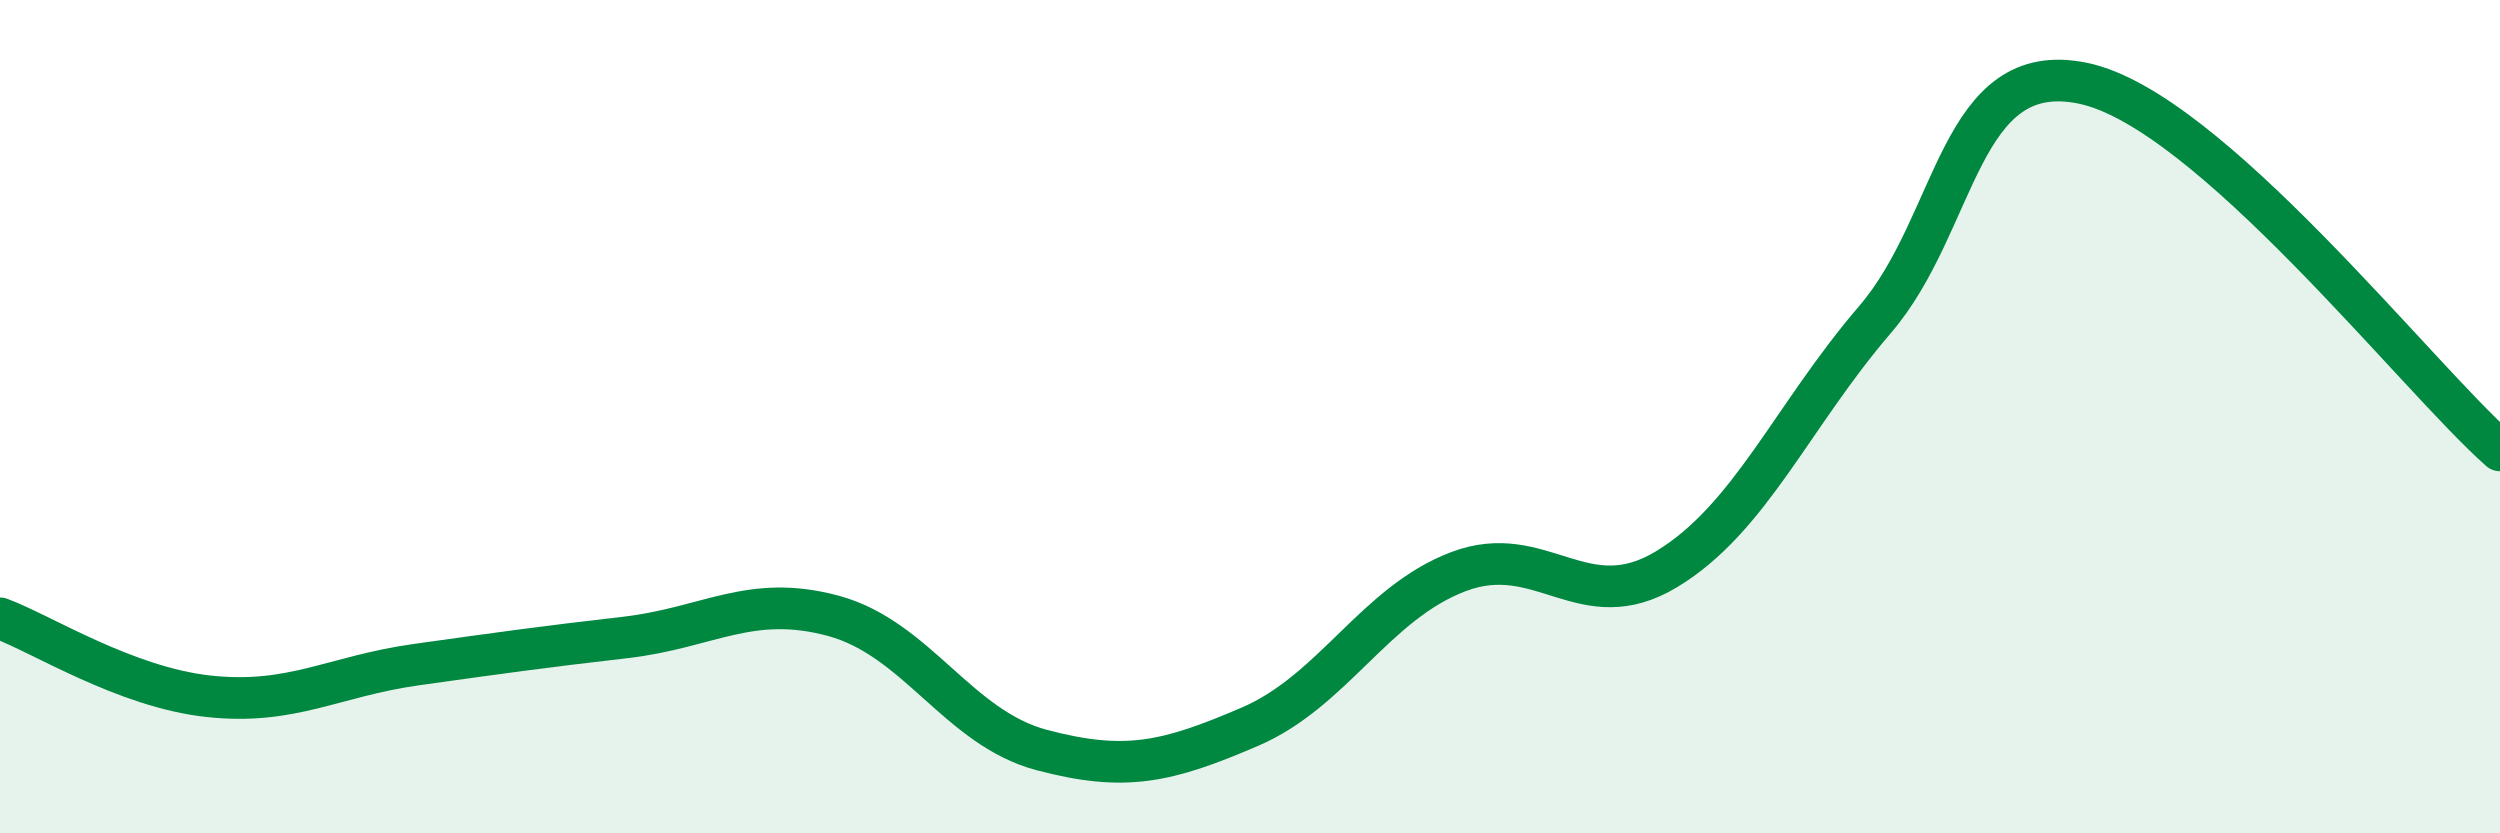
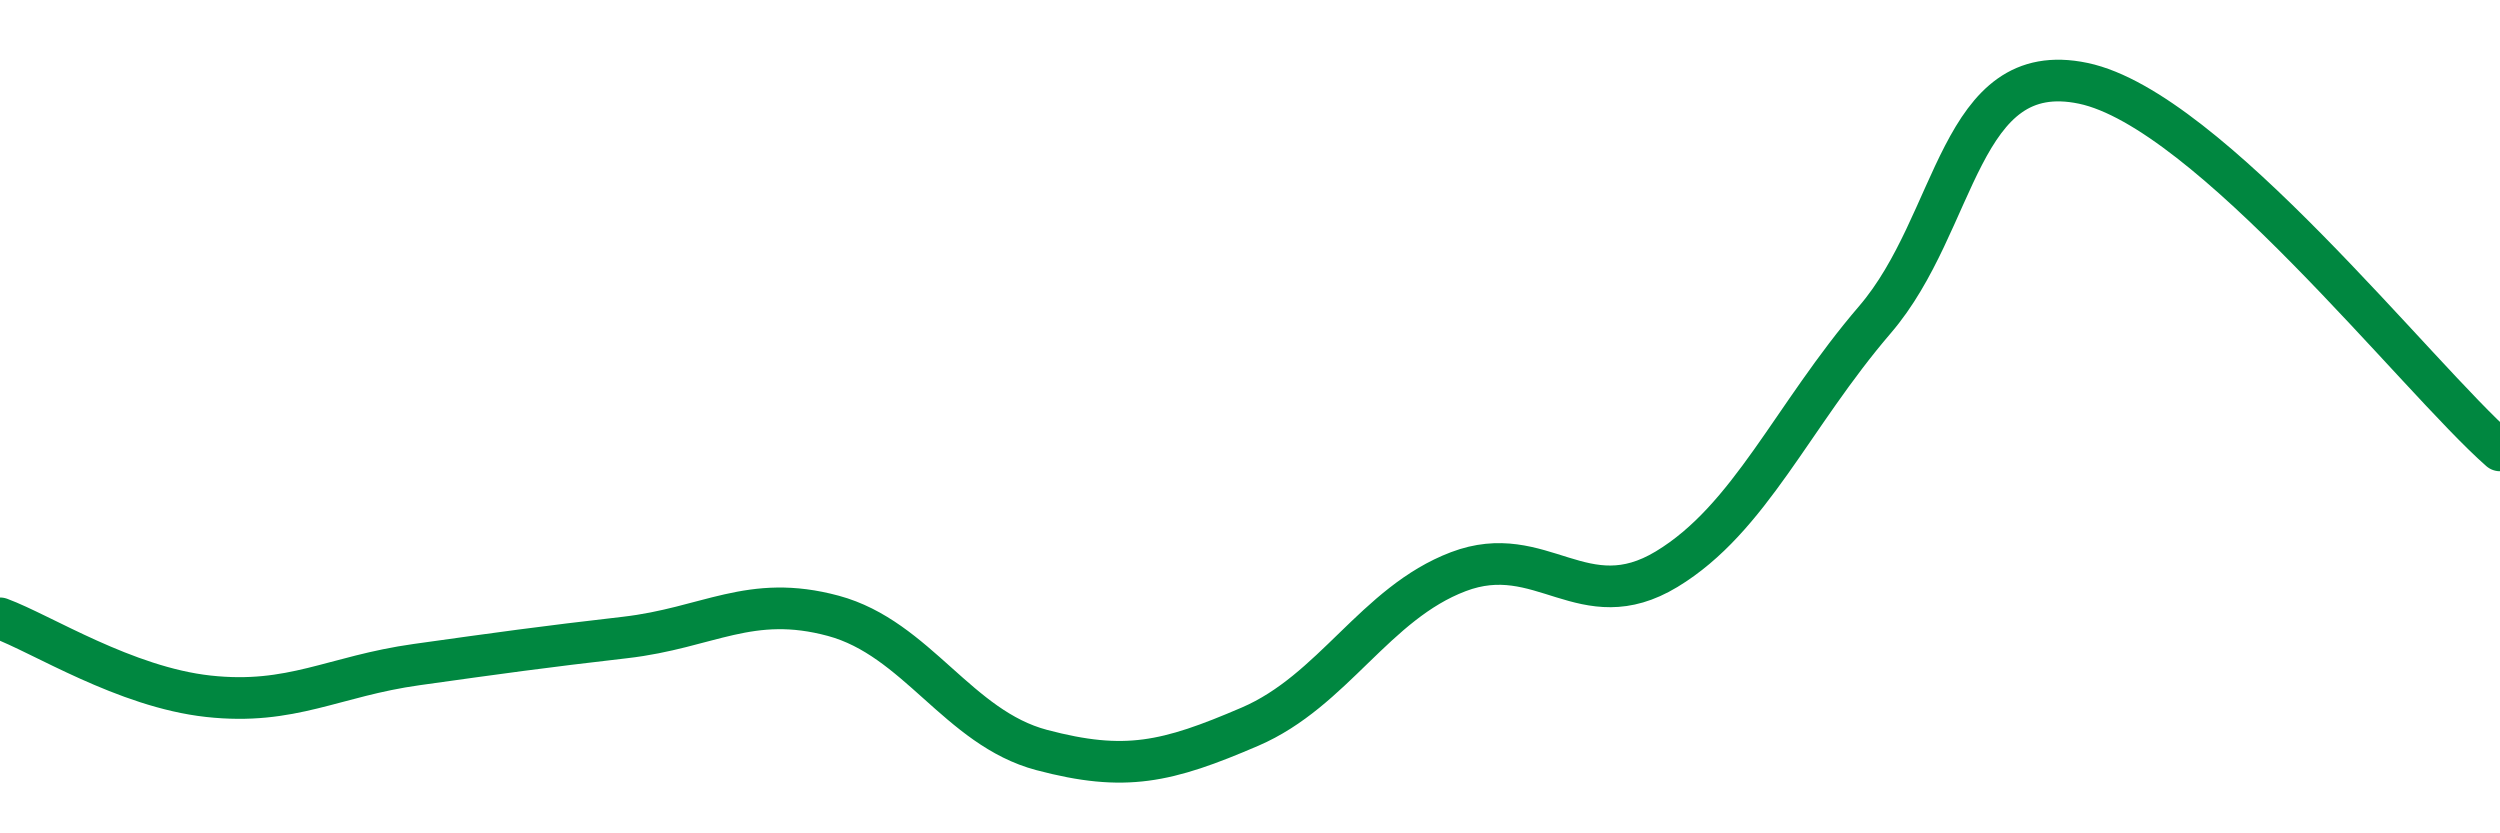
<svg xmlns="http://www.w3.org/2000/svg" width="60" height="20" viewBox="0 0 60 20">
-   <path d="M 0,14.84 C 1,15.21 3,16.49 5,16.71 C 7,16.93 8,16.23 10,15.95 C 12,15.67 13,15.53 15,15.3 C 17,15.07 18,14.24 20,14.78 C 22,15.32 23,17.47 25,18 C 27,18.53 28,18.3 30,17.44 C 32,16.58 33,14.48 35,13.72 C 37,12.96 38,14.87 40,13.66 C 42,12.45 43,10 45,7.67 C 47,5.34 47,1.37 50,2 C 53,2.63 58,9.05 60,10.81L60 20L0 20Z" fill="#008740" opacity="0.1" stroke-linecap="round" stroke-linejoin="round" />
  <path d="M 0,14.84 C 1,15.21 3,16.49 5,16.71 C 7,16.93 8,16.23 10,15.95 C 12,15.67 13,15.53 15,15.3 C 17,15.07 18,14.24 20,14.78 C 22,15.32 23,17.47 25,18 C 27,18.53 28,18.3 30,17.44 C 32,16.58 33,14.48 35,13.72 C 37,12.96 38,14.87 40,13.66 C 42,12.45 43,10 45,7.67 C 47,5.34 47,1.37 50,2 C 53,2.63 58,9.05 60,10.81" stroke="#008740" stroke-width="1" fill="none" stroke-linecap="round" stroke-linejoin="round" />
</svg>